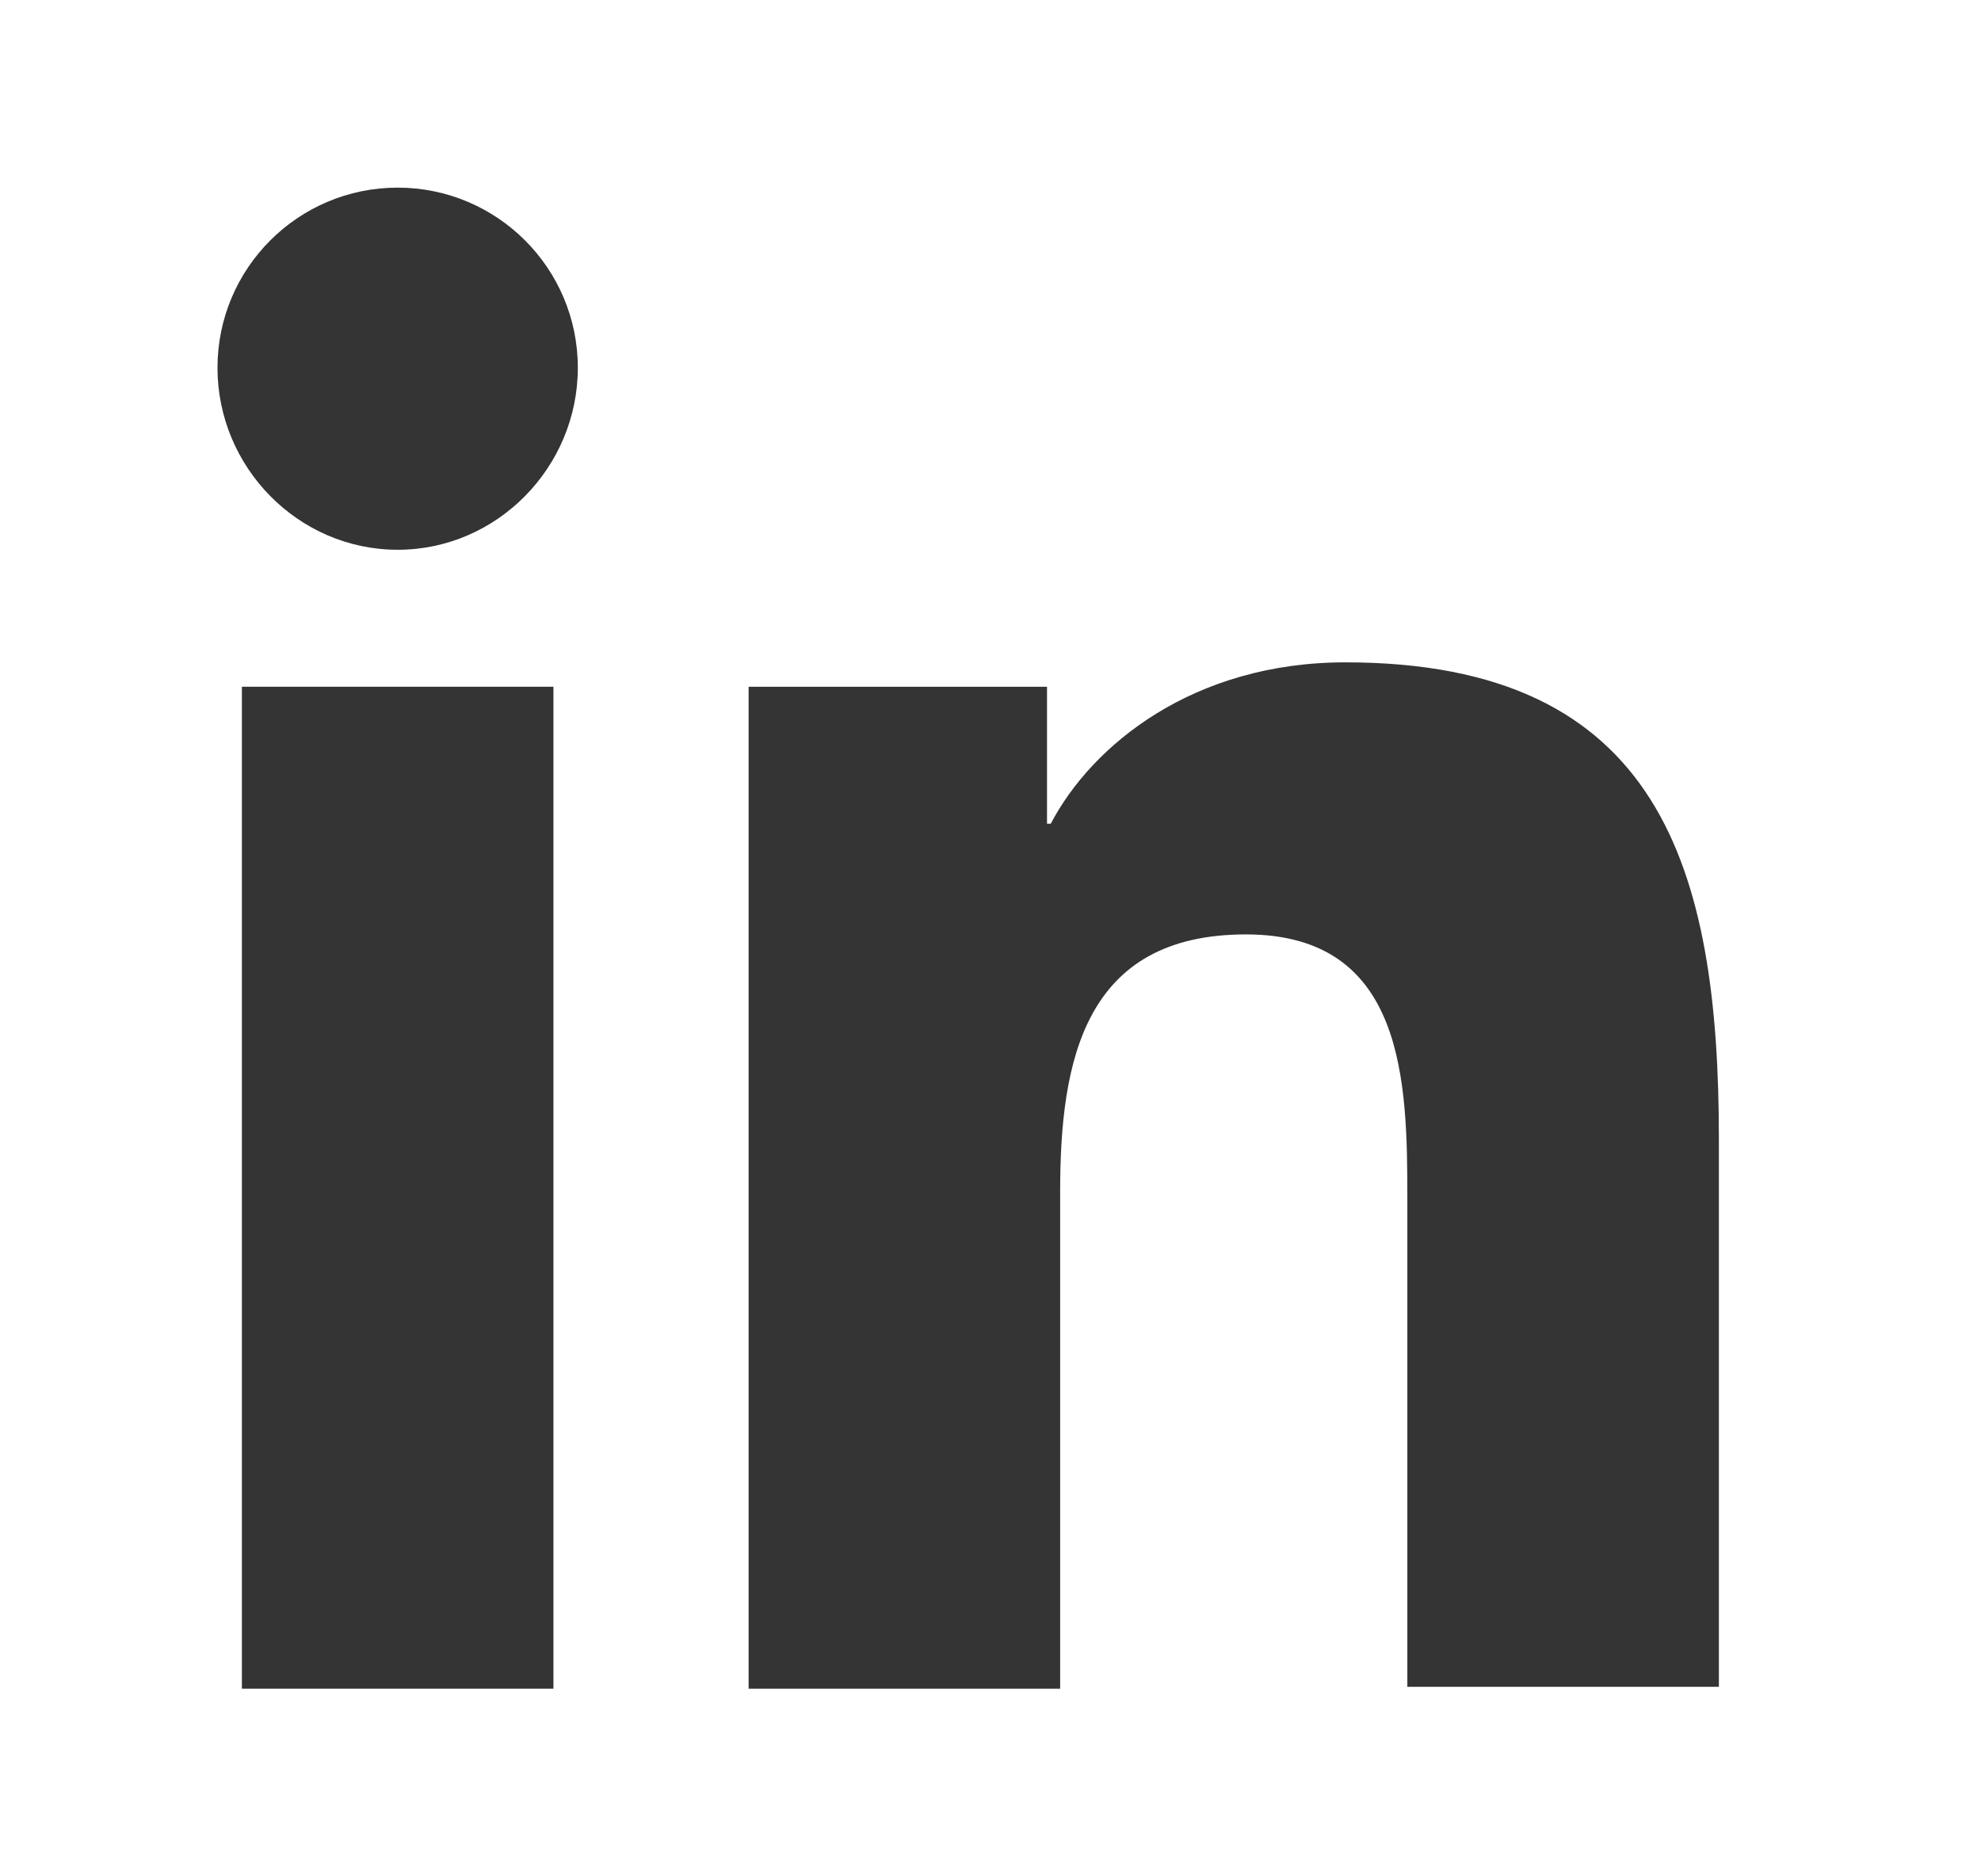
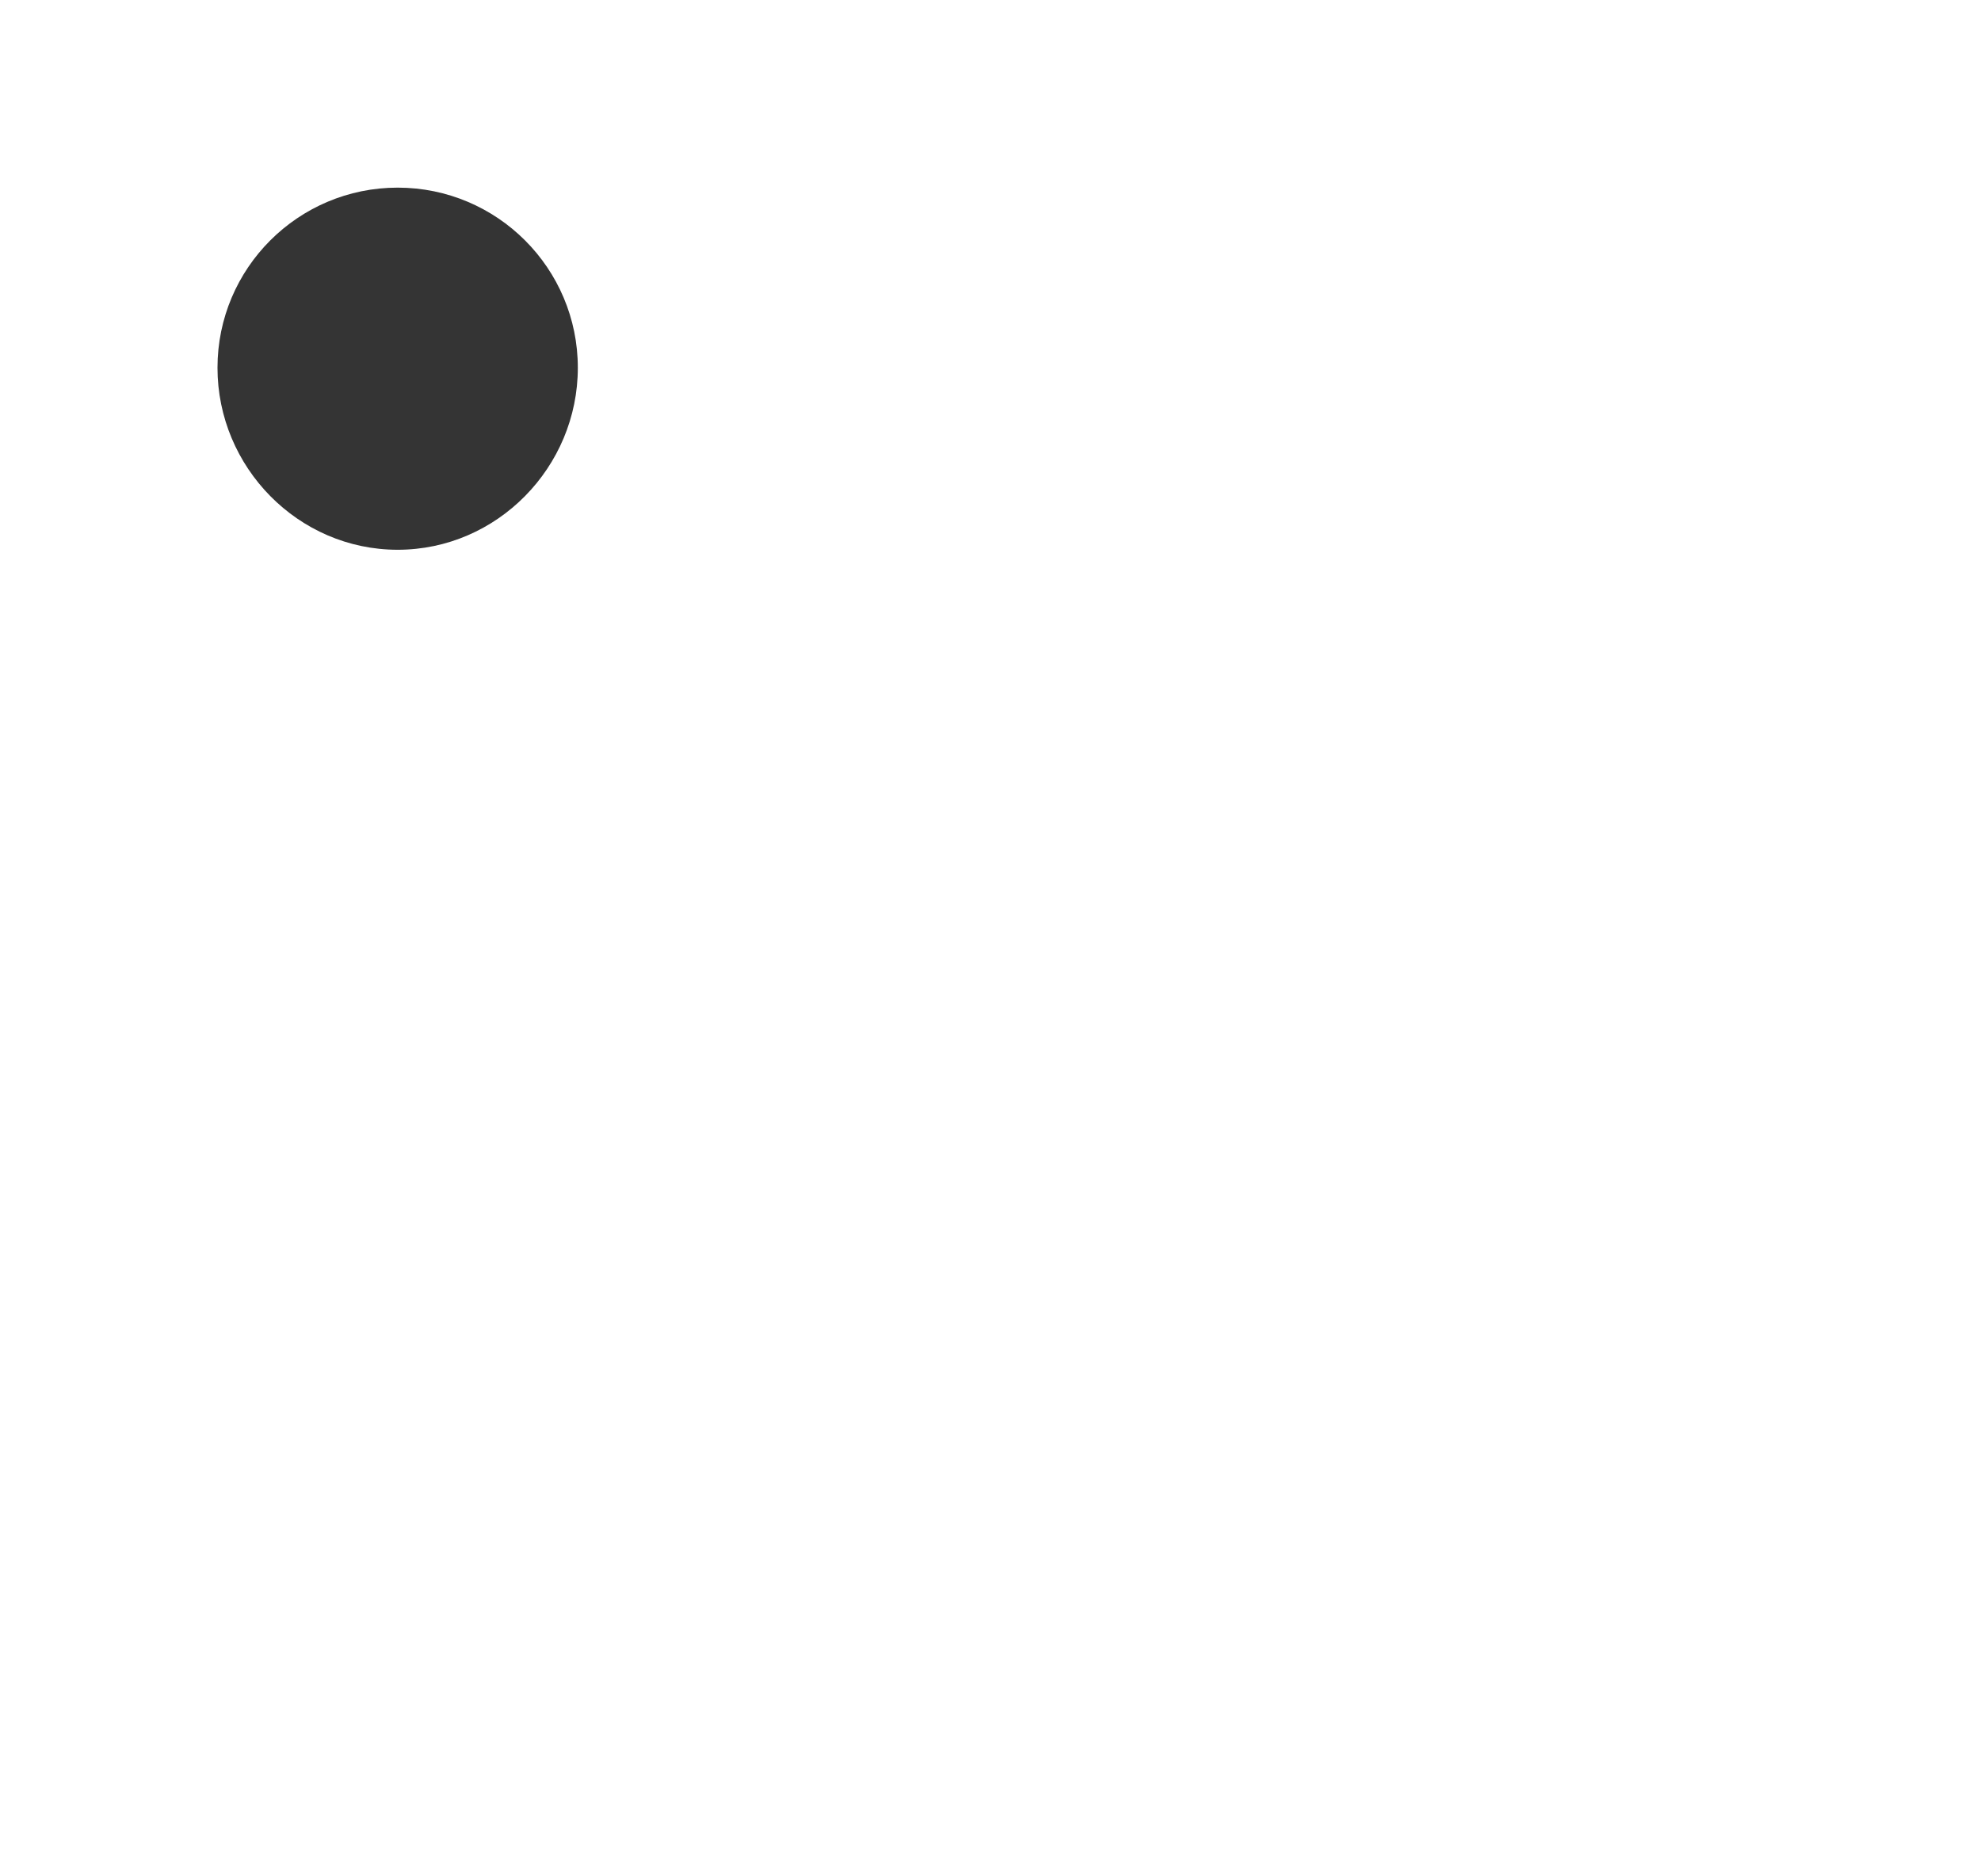
<svg xmlns="http://www.w3.org/2000/svg" width="19" height="18" viewBox="0 0 19 18" fill="none">
-   <path d="M16.486 16.2V10.926C16.486 8.334 15.928 6.354 12.904 6.354C11.446 6.354 10.474 7.146 10.078 7.902H10.042V6.588H7.18V16.2H10.168V11.43C10.168 10.17 10.402 8.964 11.95 8.964C13.48 8.964 13.498 10.386 13.498 11.502V16.182H16.486V16.2Z" fill="#343434" />
-   <path d="M2.32 6.588H5.308V16.2H2.32V6.588Z" fill="#343434" />
  <path d="M3.814 1.8C2.86 1.8 2.086 2.574 2.086 3.528C2.086 4.482 2.86 5.274 3.814 5.274C4.768 5.274 5.542 4.482 5.542 3.528C5.542 2.574 4.768 1.8 3.814 1.8Z" fill="#343434" />
</svg>